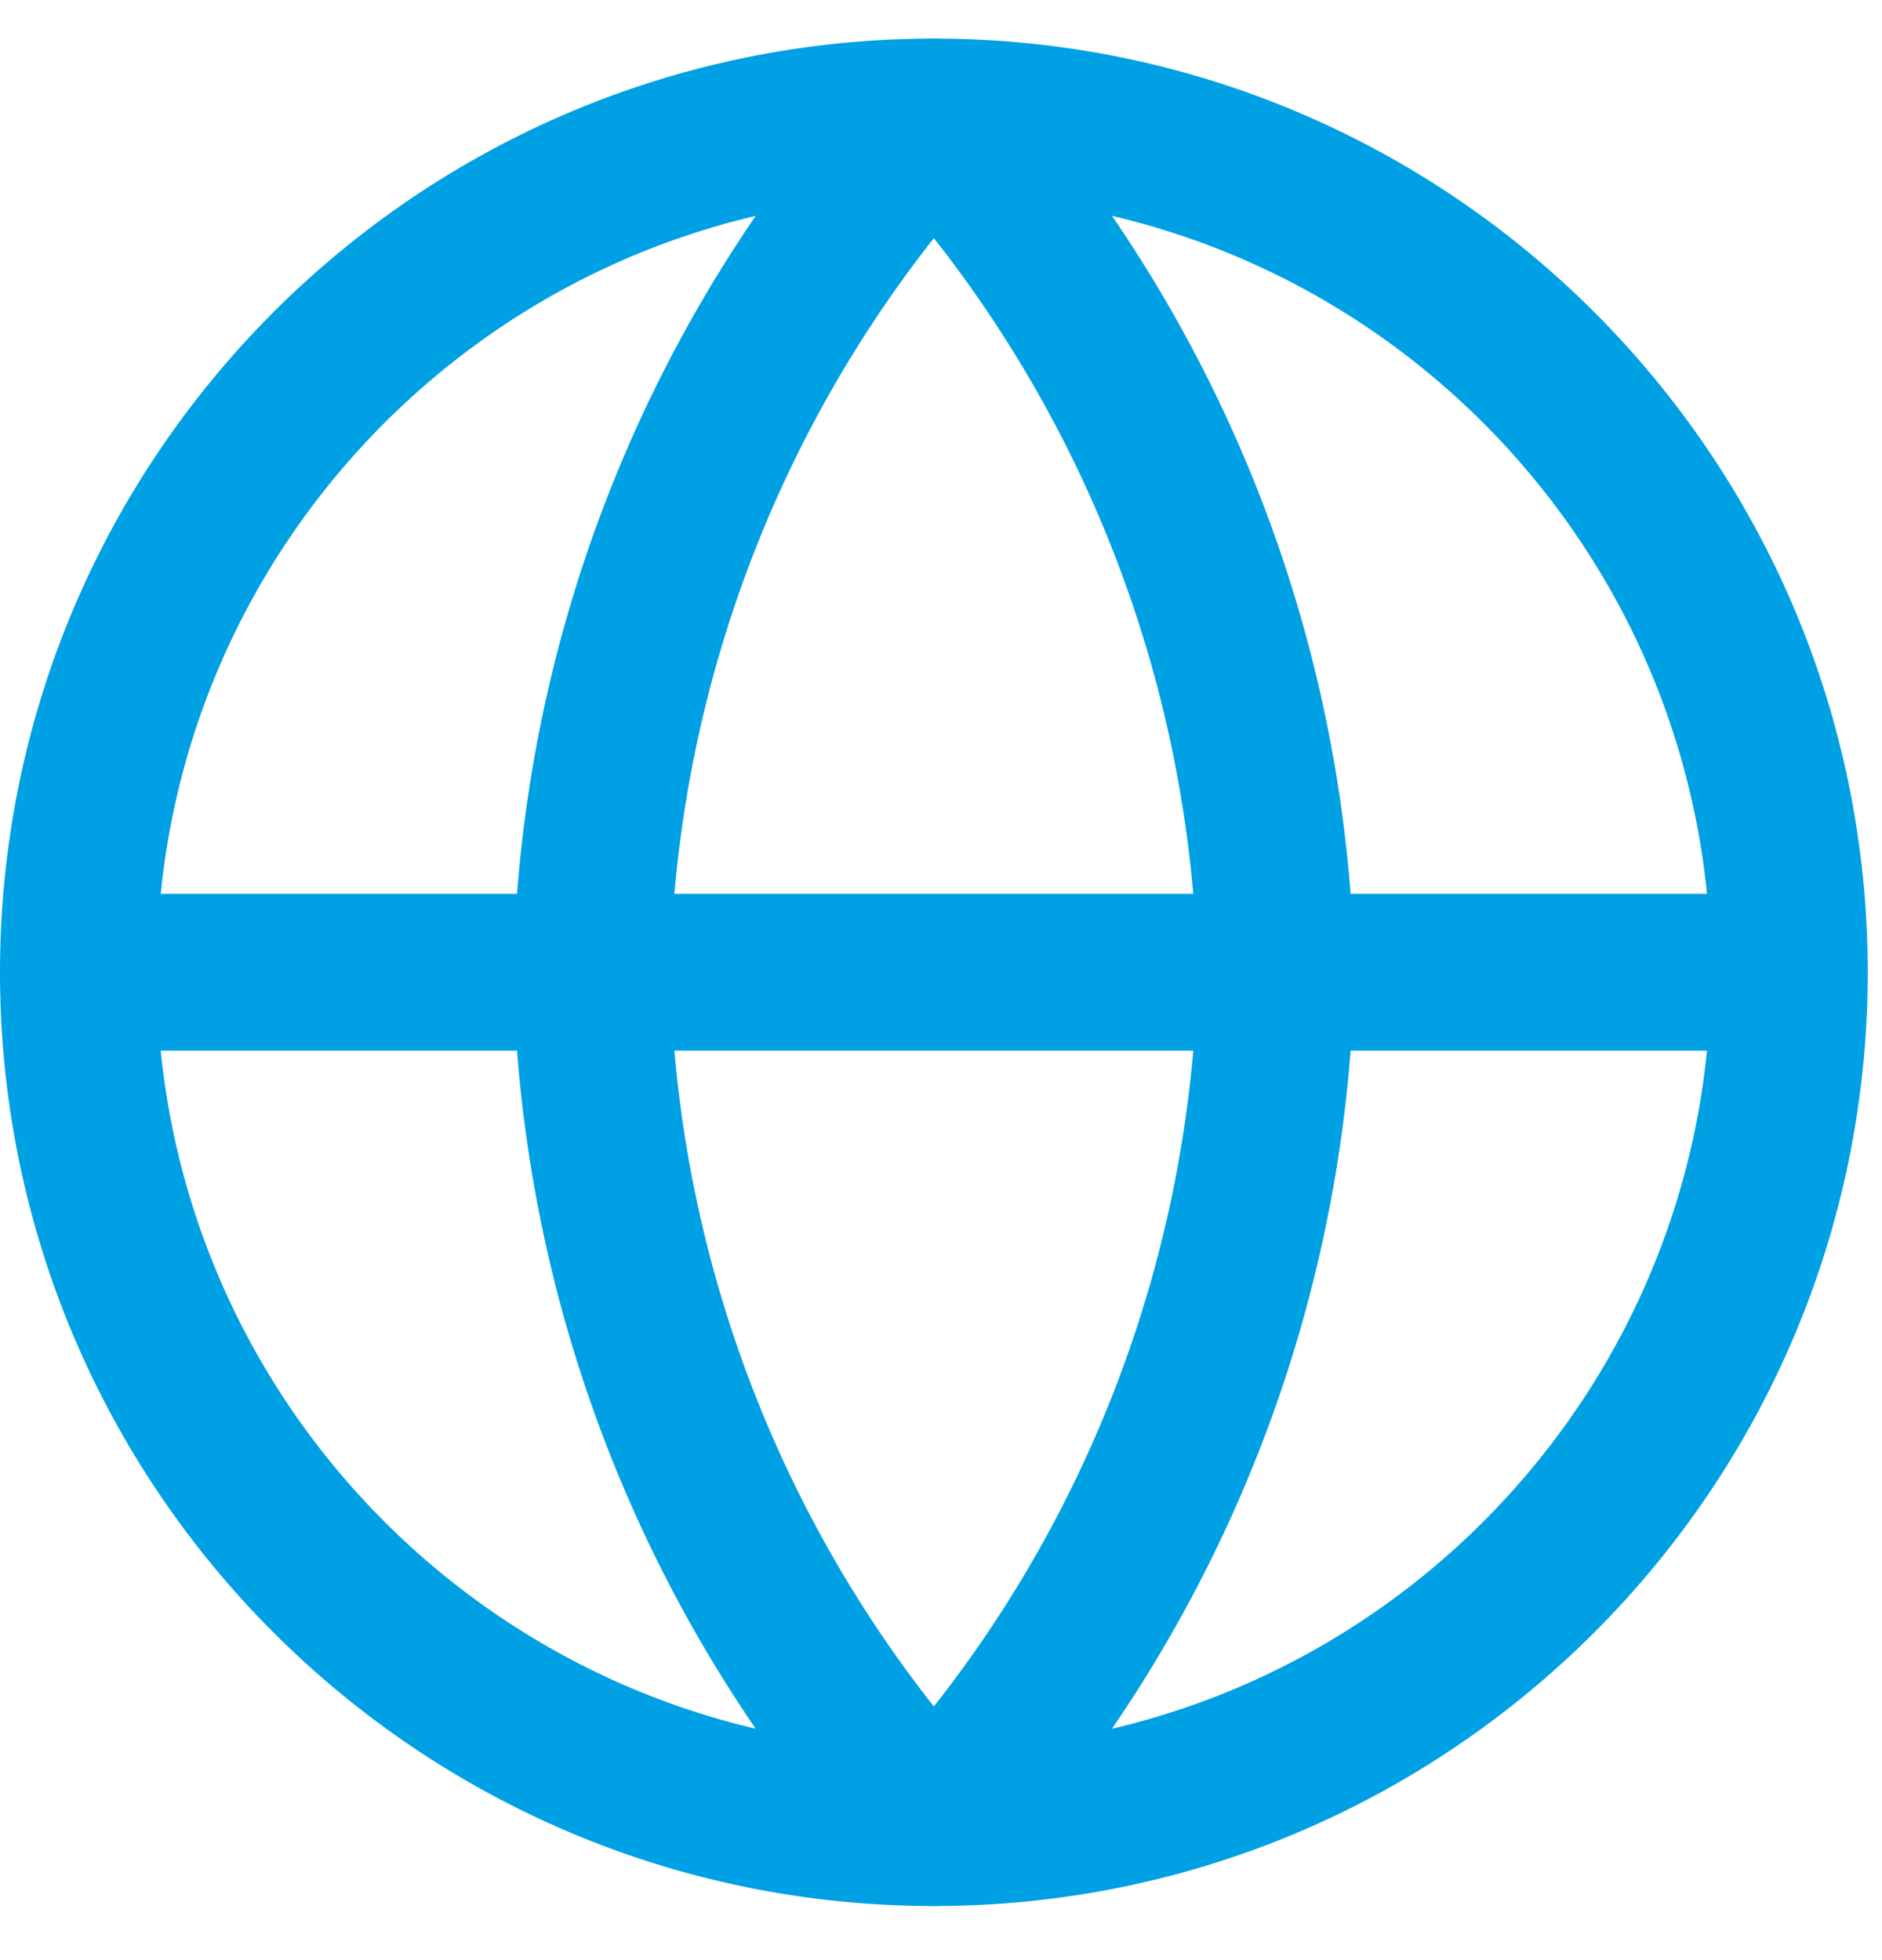
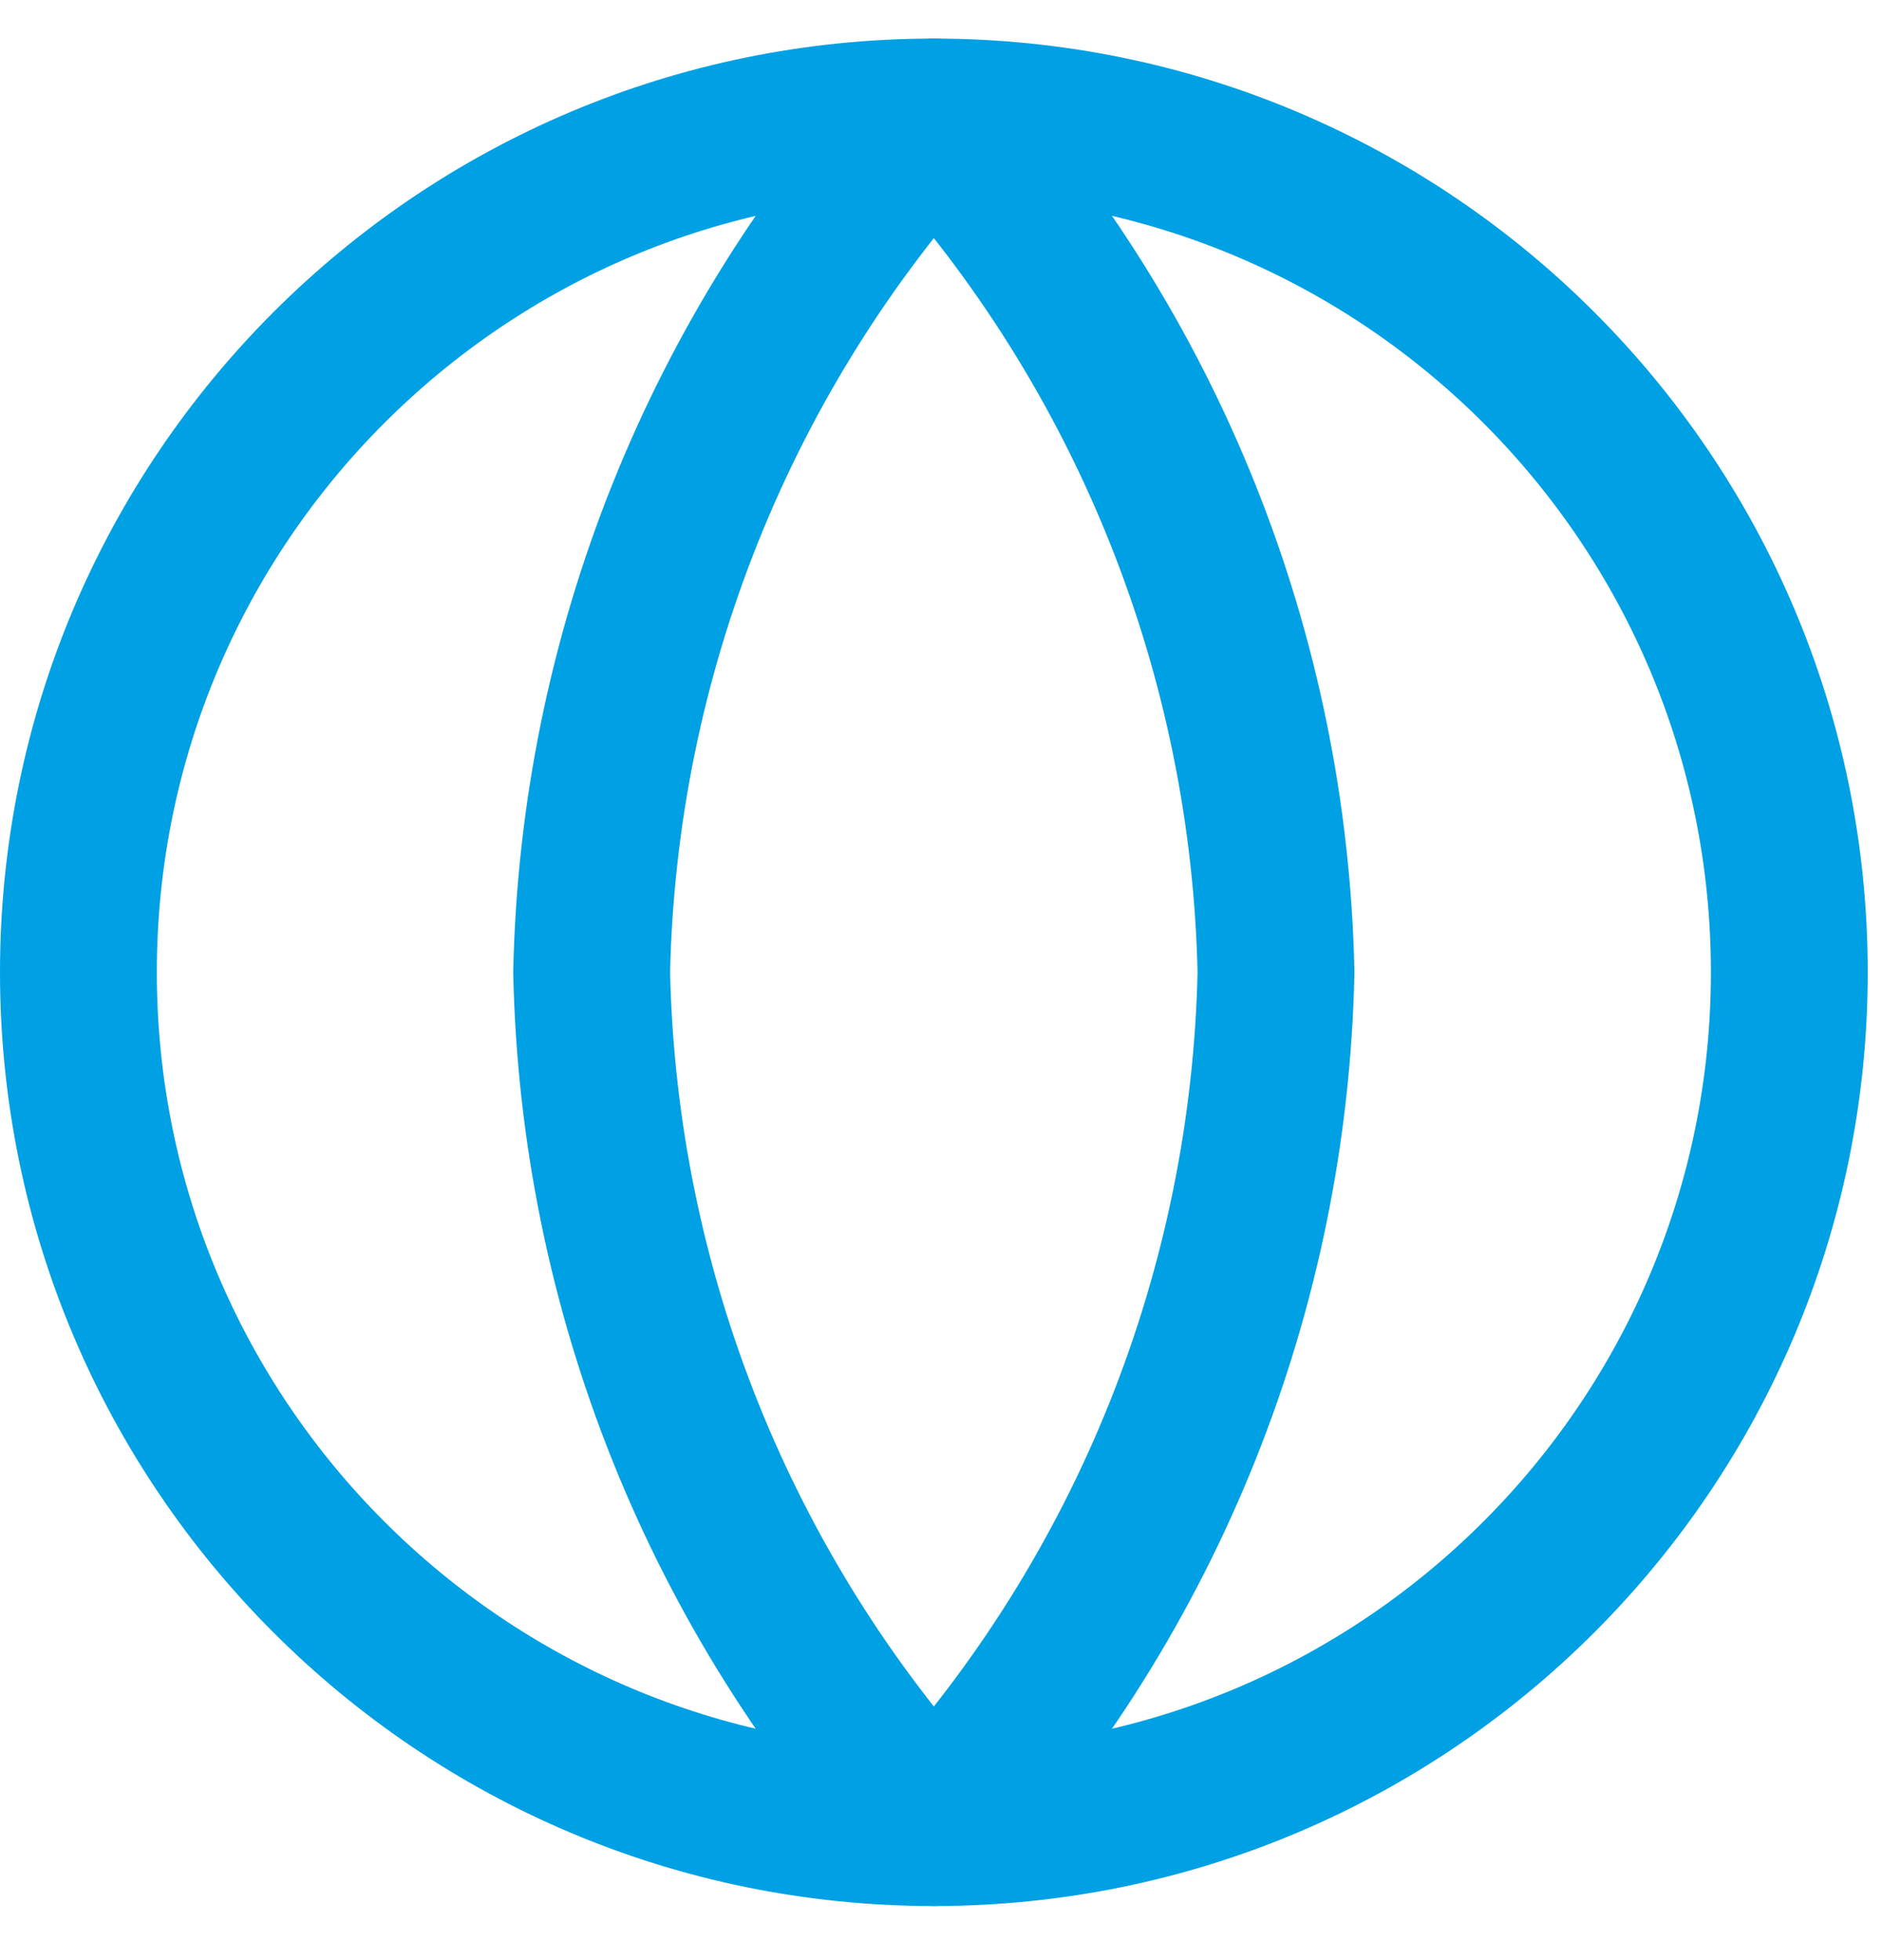
<svg xmlns="http://www.w3.org/2000/svg" width="24" height="25" viewBox="0 0 24 25" fill="none">
  <g id="globe">
    <path id="Ellipse 9371" d="M11.909 23.31C17.934 23.31 22.818 18.426 22.818 12.401C22.818 6.376 17.934 1.492 11.909 1.492C5.884 1.492 1 6.376 1 12.401C1 18.426 5.884 23.31 11.909 23.31Z" stroke="#00A0E4" stroke-width="2" stroke-linecap="round" stroke-linejoin="round" />
-     <path id="Line 237" d="M1 12.4H22.818" stroke="#00A0E4" stroke-width="2" stroke-linecap="round" stroke-linejoin="round" />
    <path id="Path 83173" d="M11.909 1.492C14.636 4.481 16.185 8.354 16.272 12.401C16.185 16.449 14.636 20.321 11.909 23.31C9.181 20.321 7.632 16.449 7.545 12.401C7.632 8.354 9.181 4.481 11.909 1.492Z" stroke="#00A0E4" stroke-width="2" stroke-linecap="round" stroke-linejoin="round" />
  </g>
</svg>